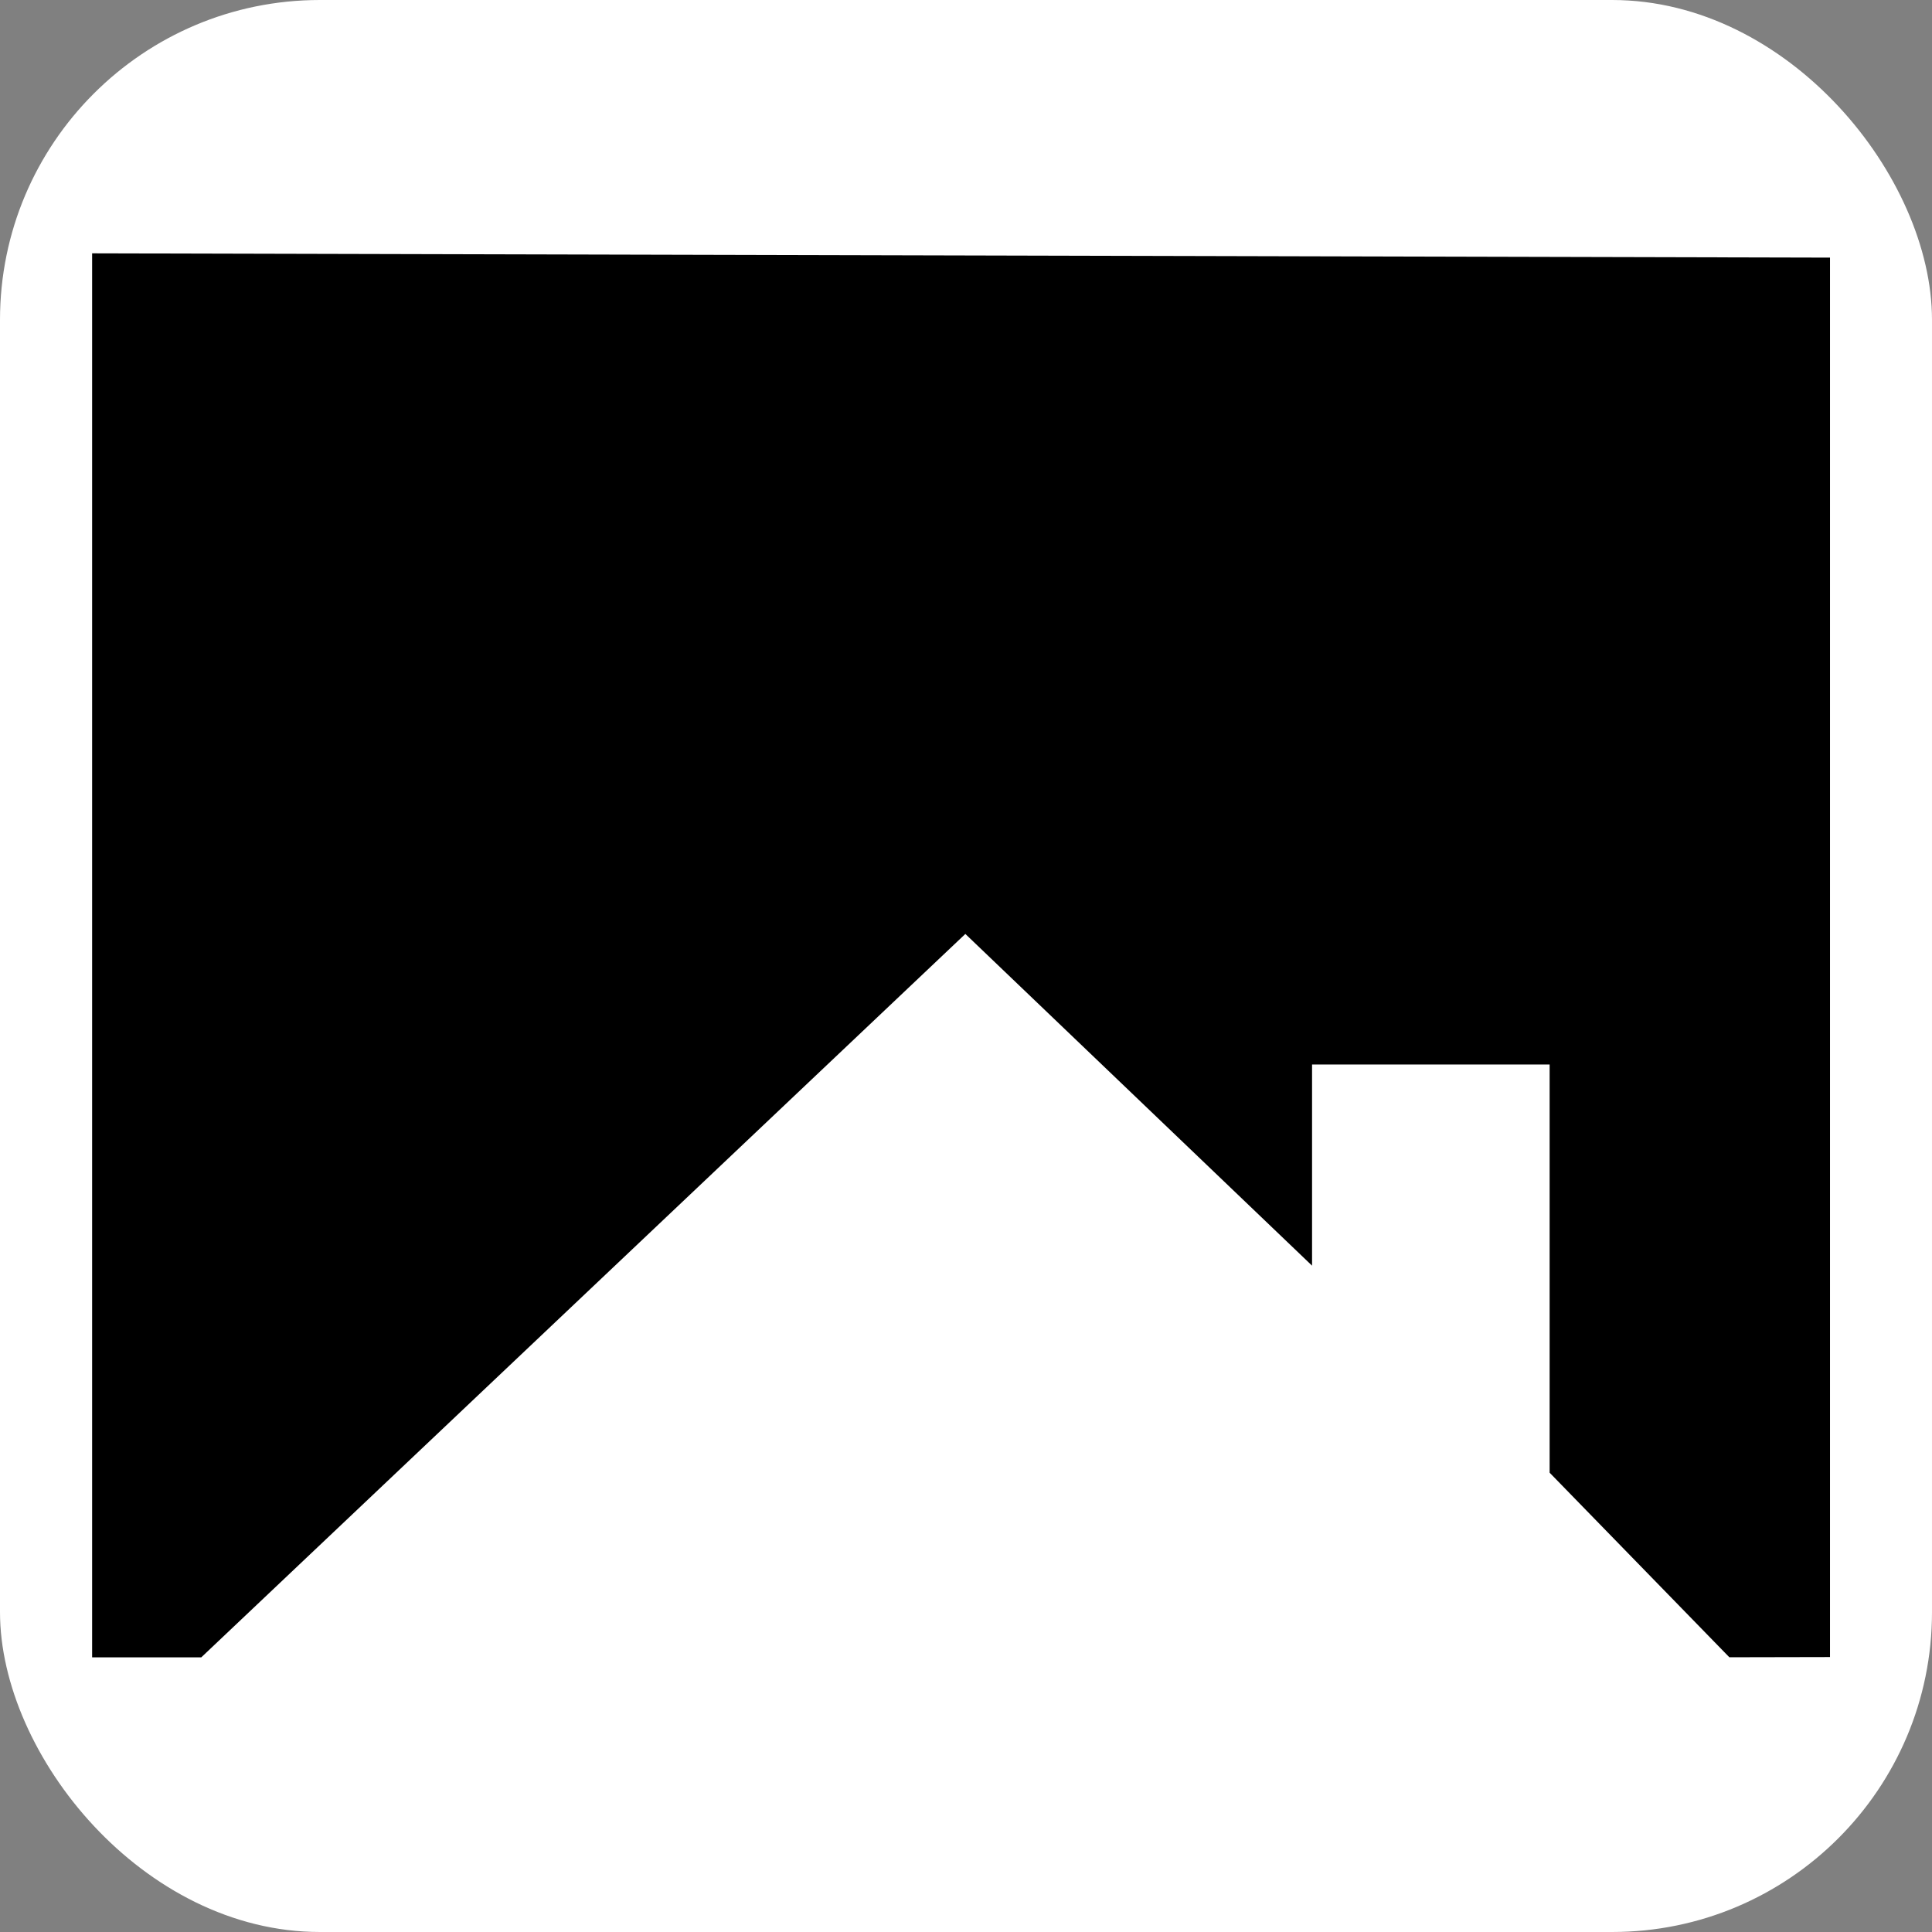
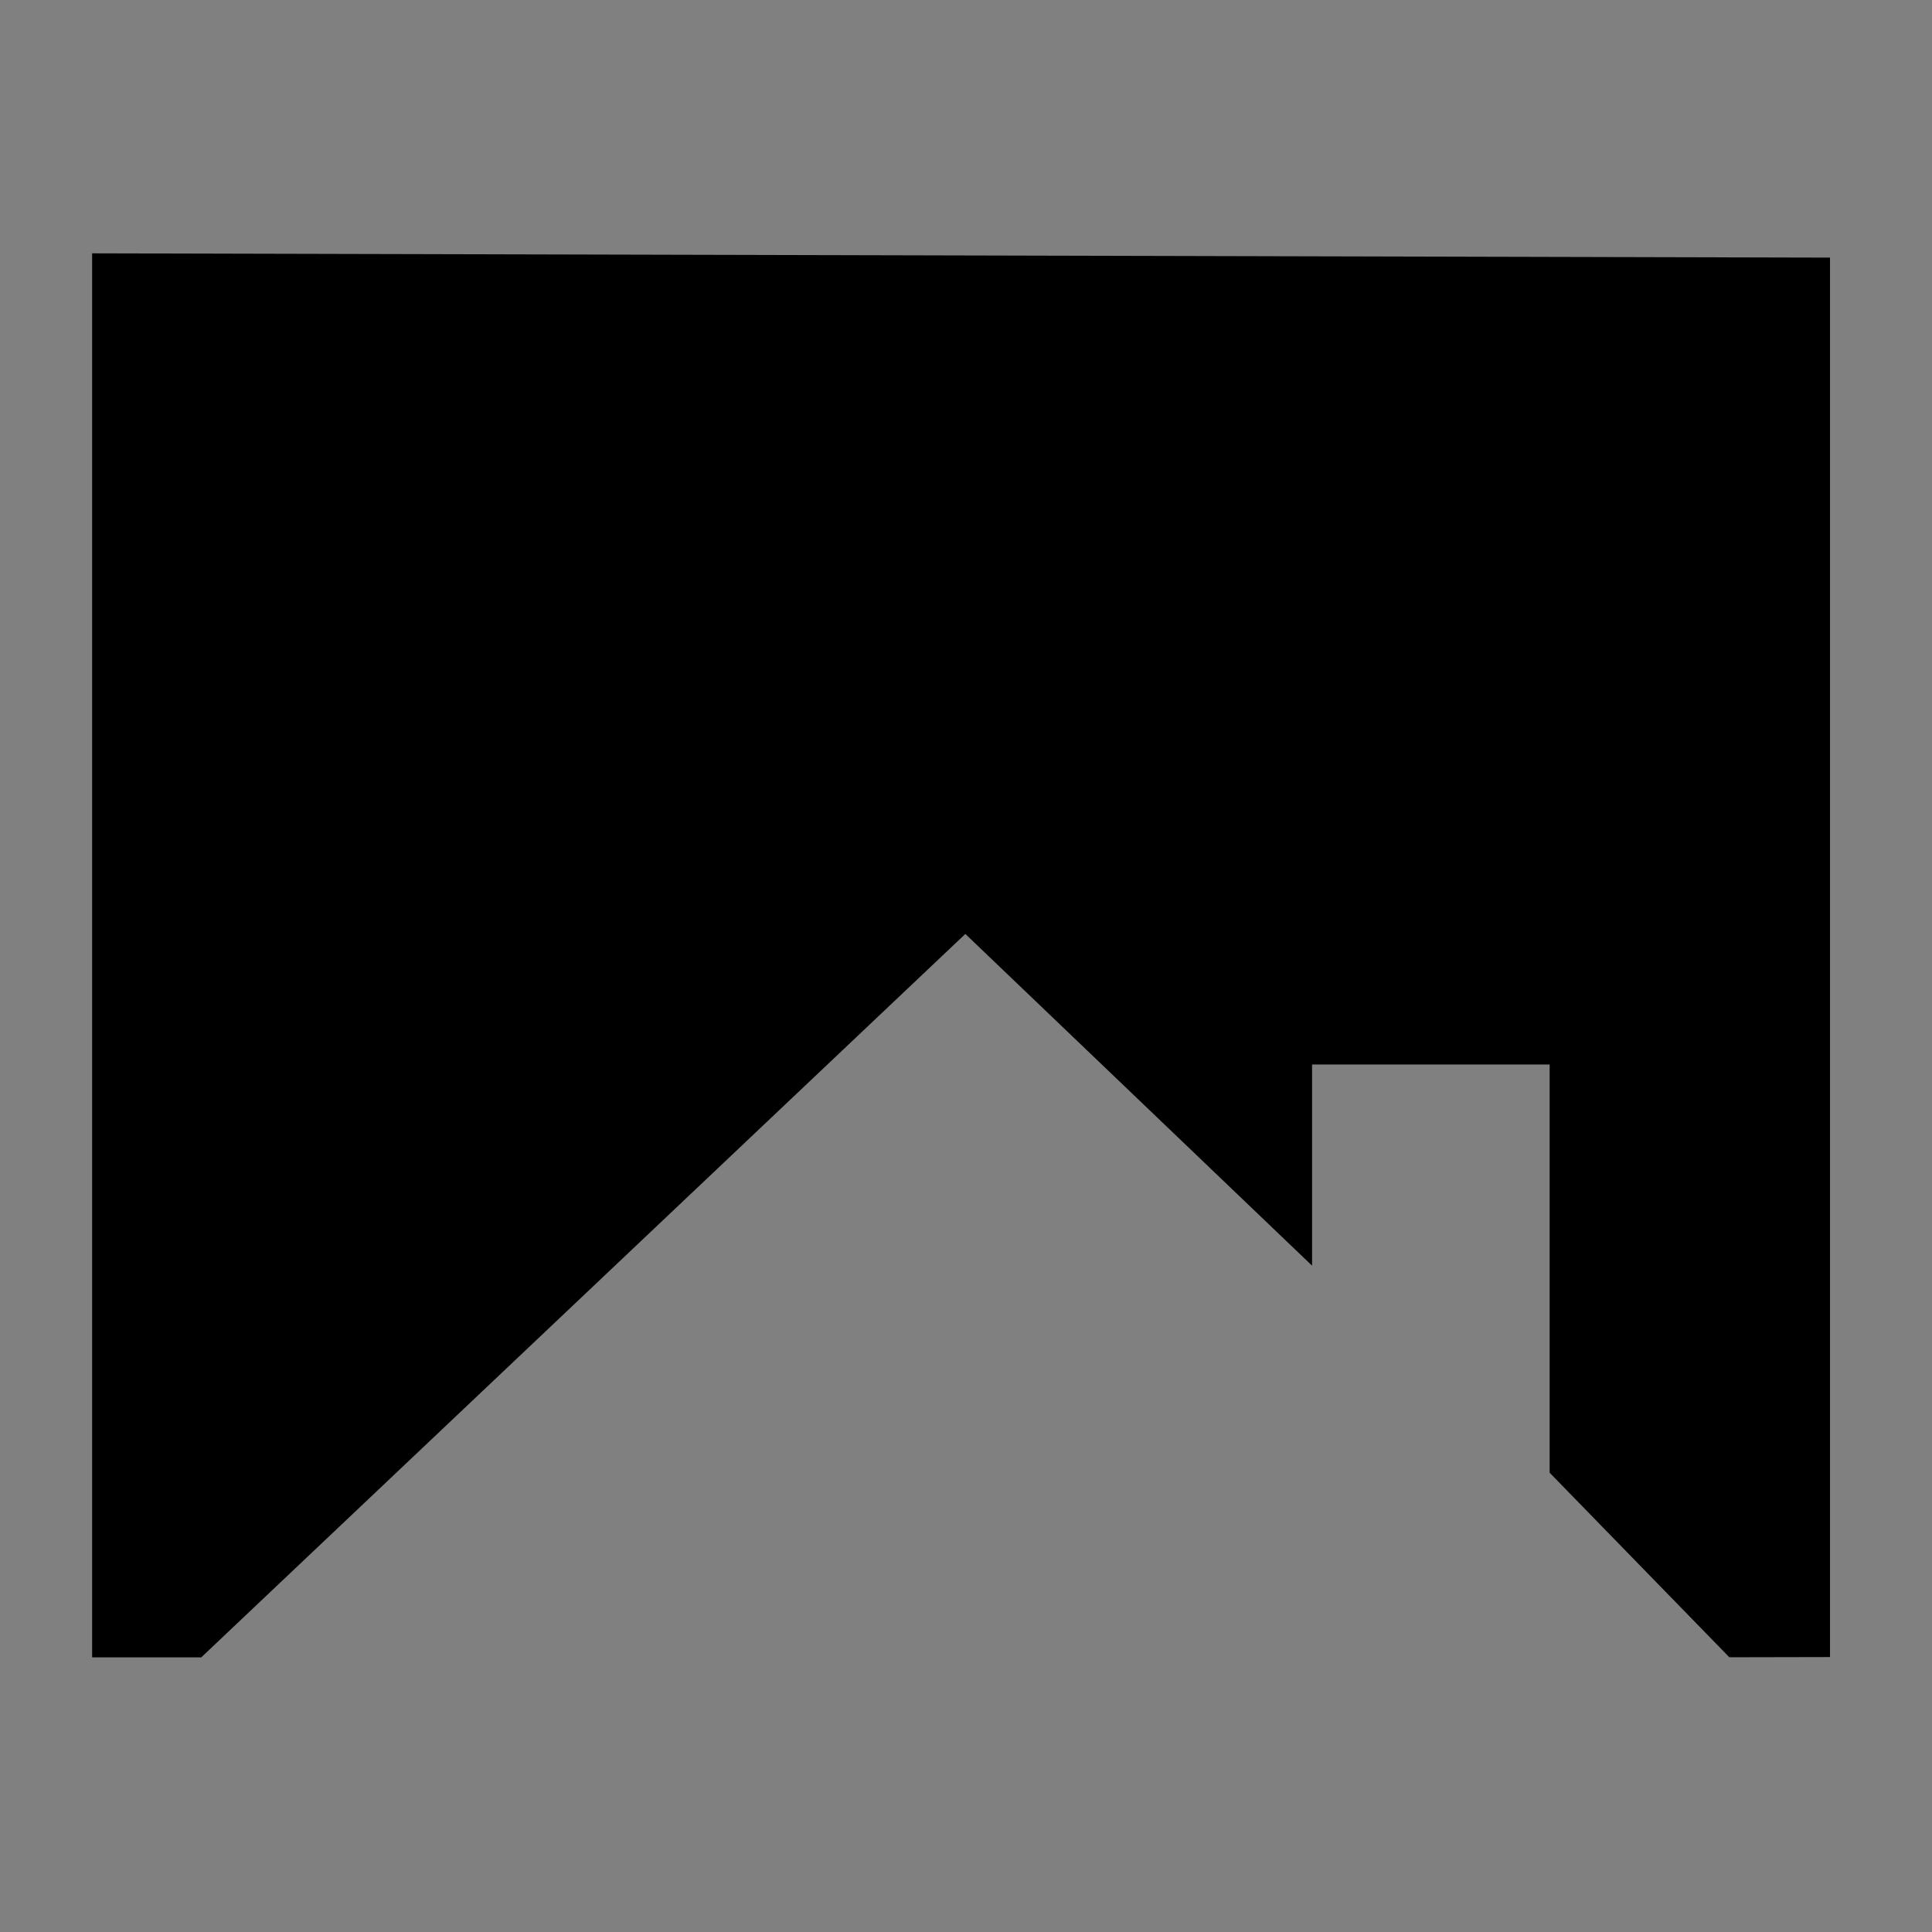
<svg xmlns="http://www.w3.org/2000/svg" class="logo-horizontal__svg" width="128" height="128" viewBox="0 0 302 302">
  <rect x="0" y="0" width="302" height="302" fill="#808080" stroke="none" />
-   <rect x="0" y="0" width="302" height="302" fill="white" rx="50" ry="50" />
  <g transform="scale(0.9) translate(16, 44)">
-     <path fill-rule="evenodd" clip-rule="evenodd" d="M0 0V243.853H18.958L151.664 118.209L211.883 175.825V140.883H253.145V211.783L284.356 243.838L301.84 243.802V0.744L0 0Z" fill="#000000" />
+     <path fill-rule="evenodd" clip-rule="evenodd" d="M0 0V243.853H18.958L151.664 118.209L211.883 175.825V140.883H253.145V211.783L284.356 243.838L301.84 243.802V0.744L0 0" fill="#000000" />
  </g>
</svg>